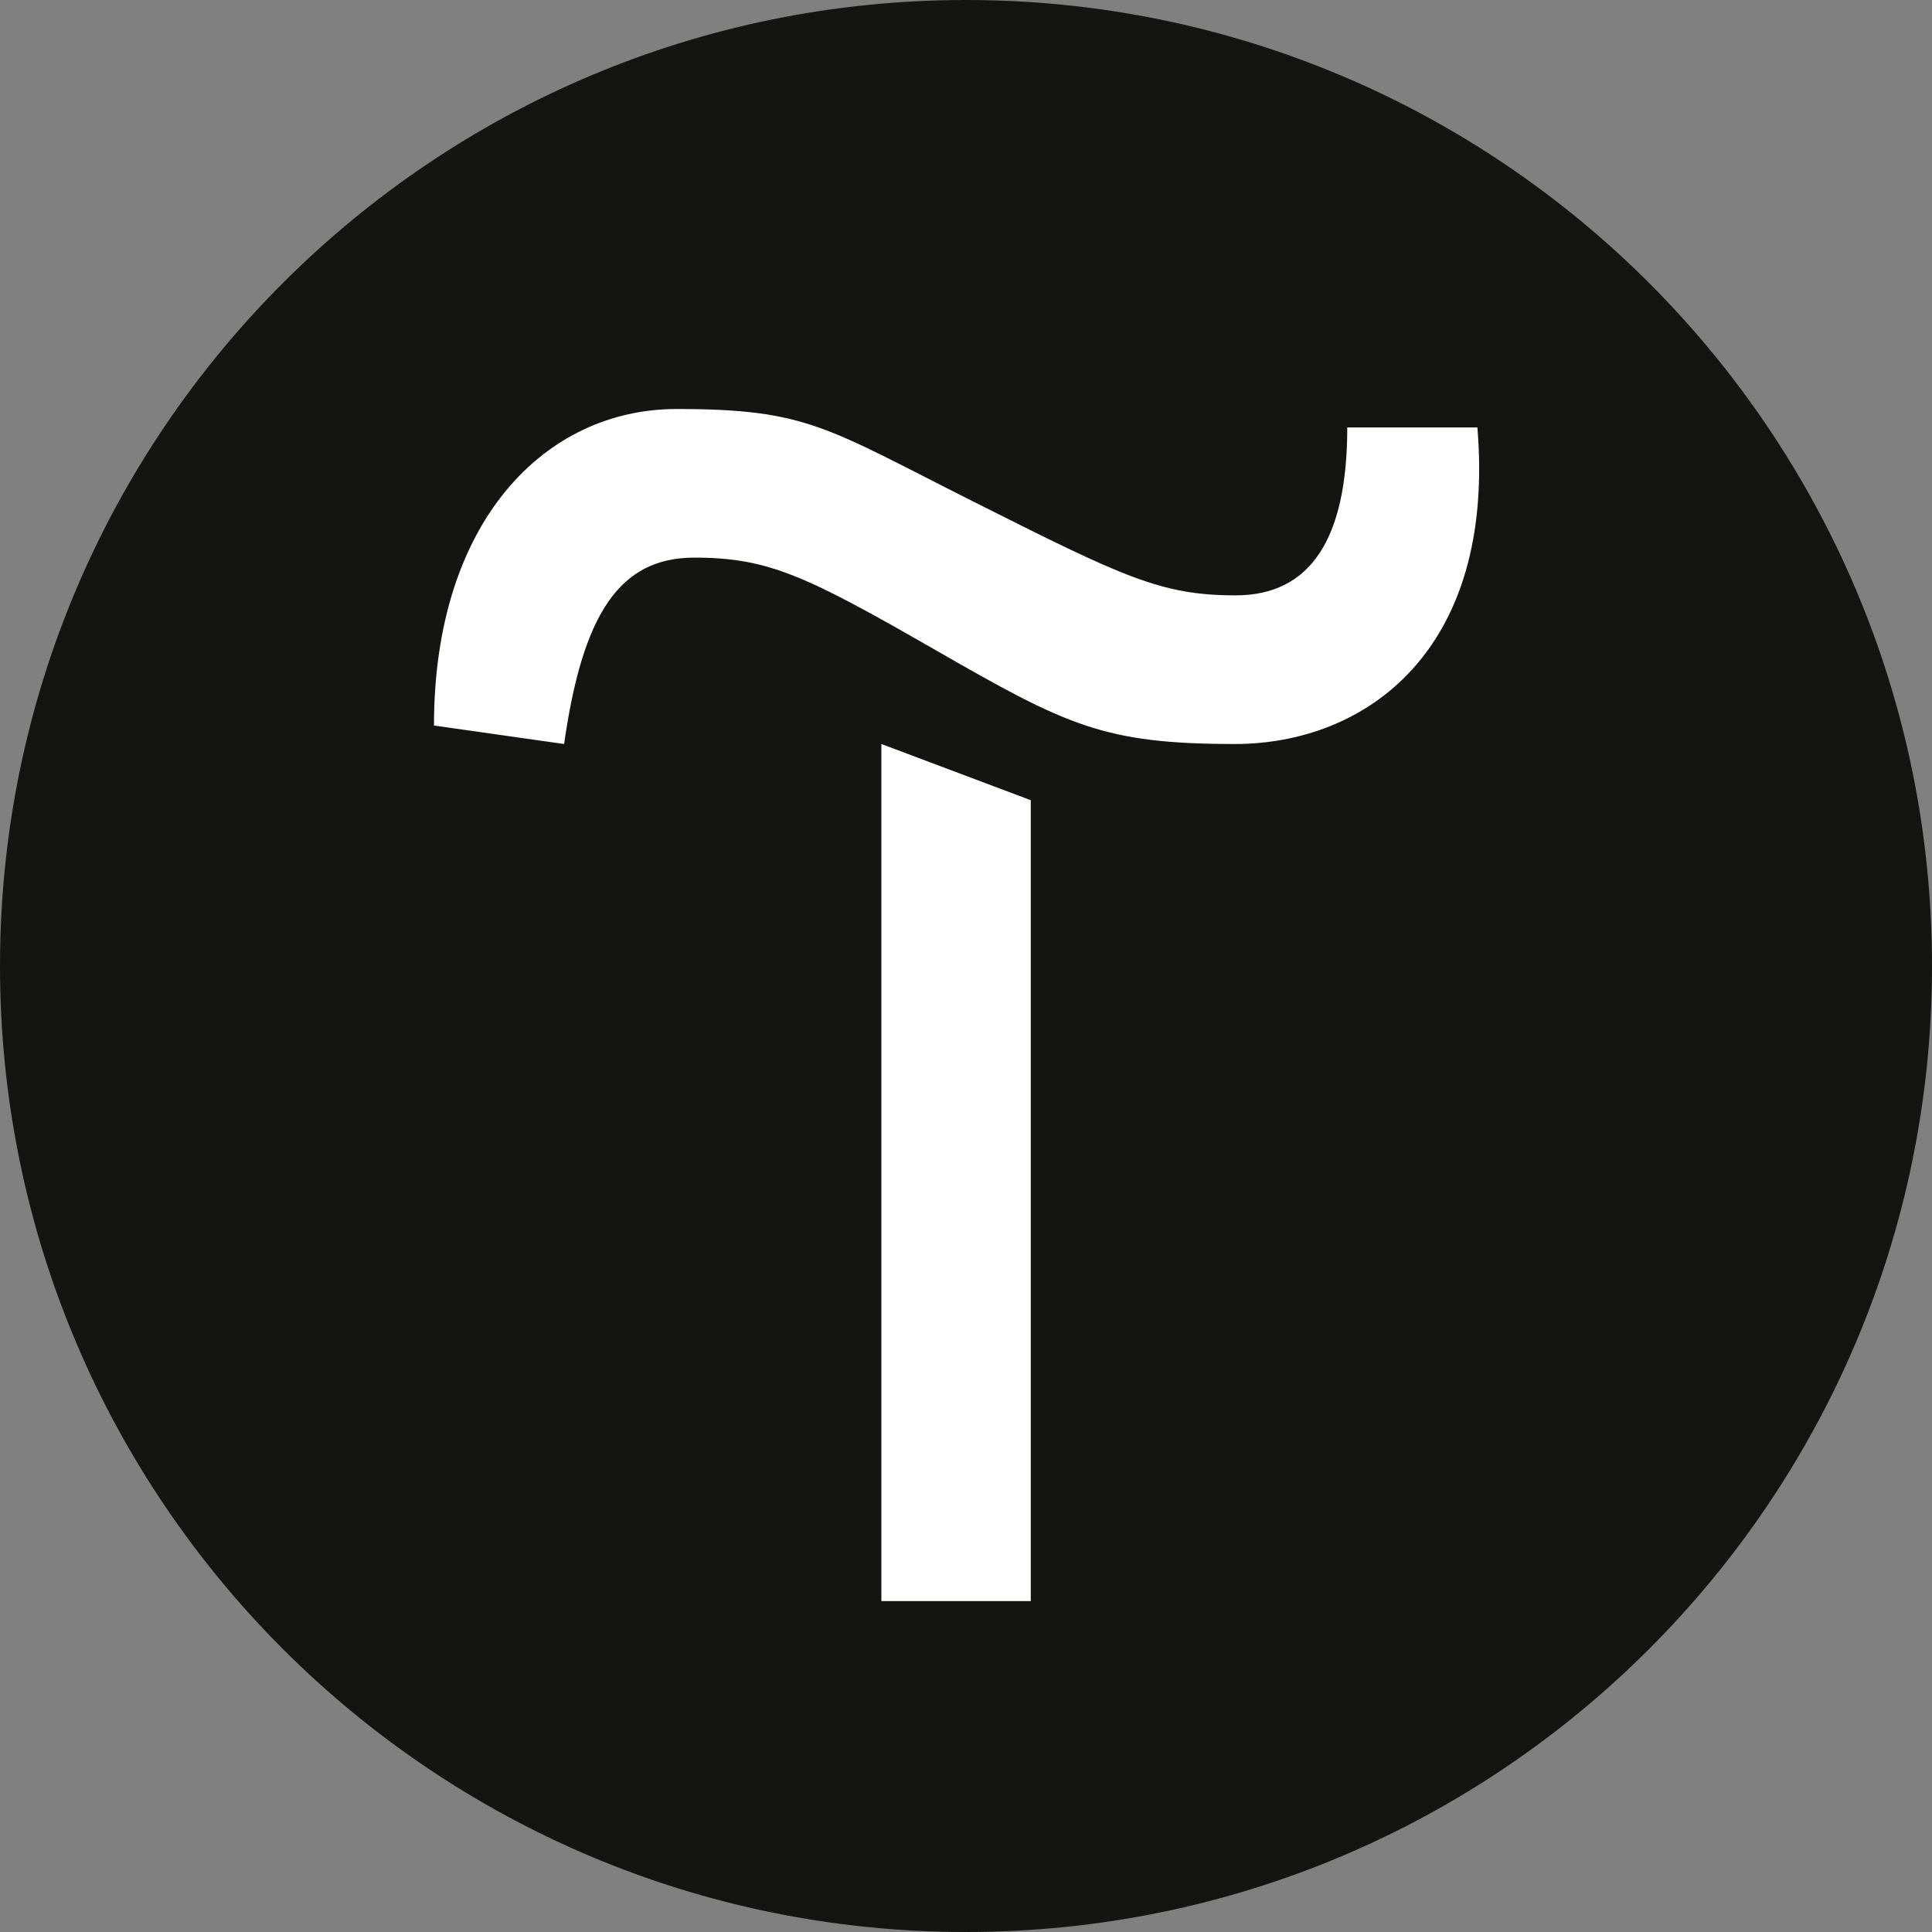
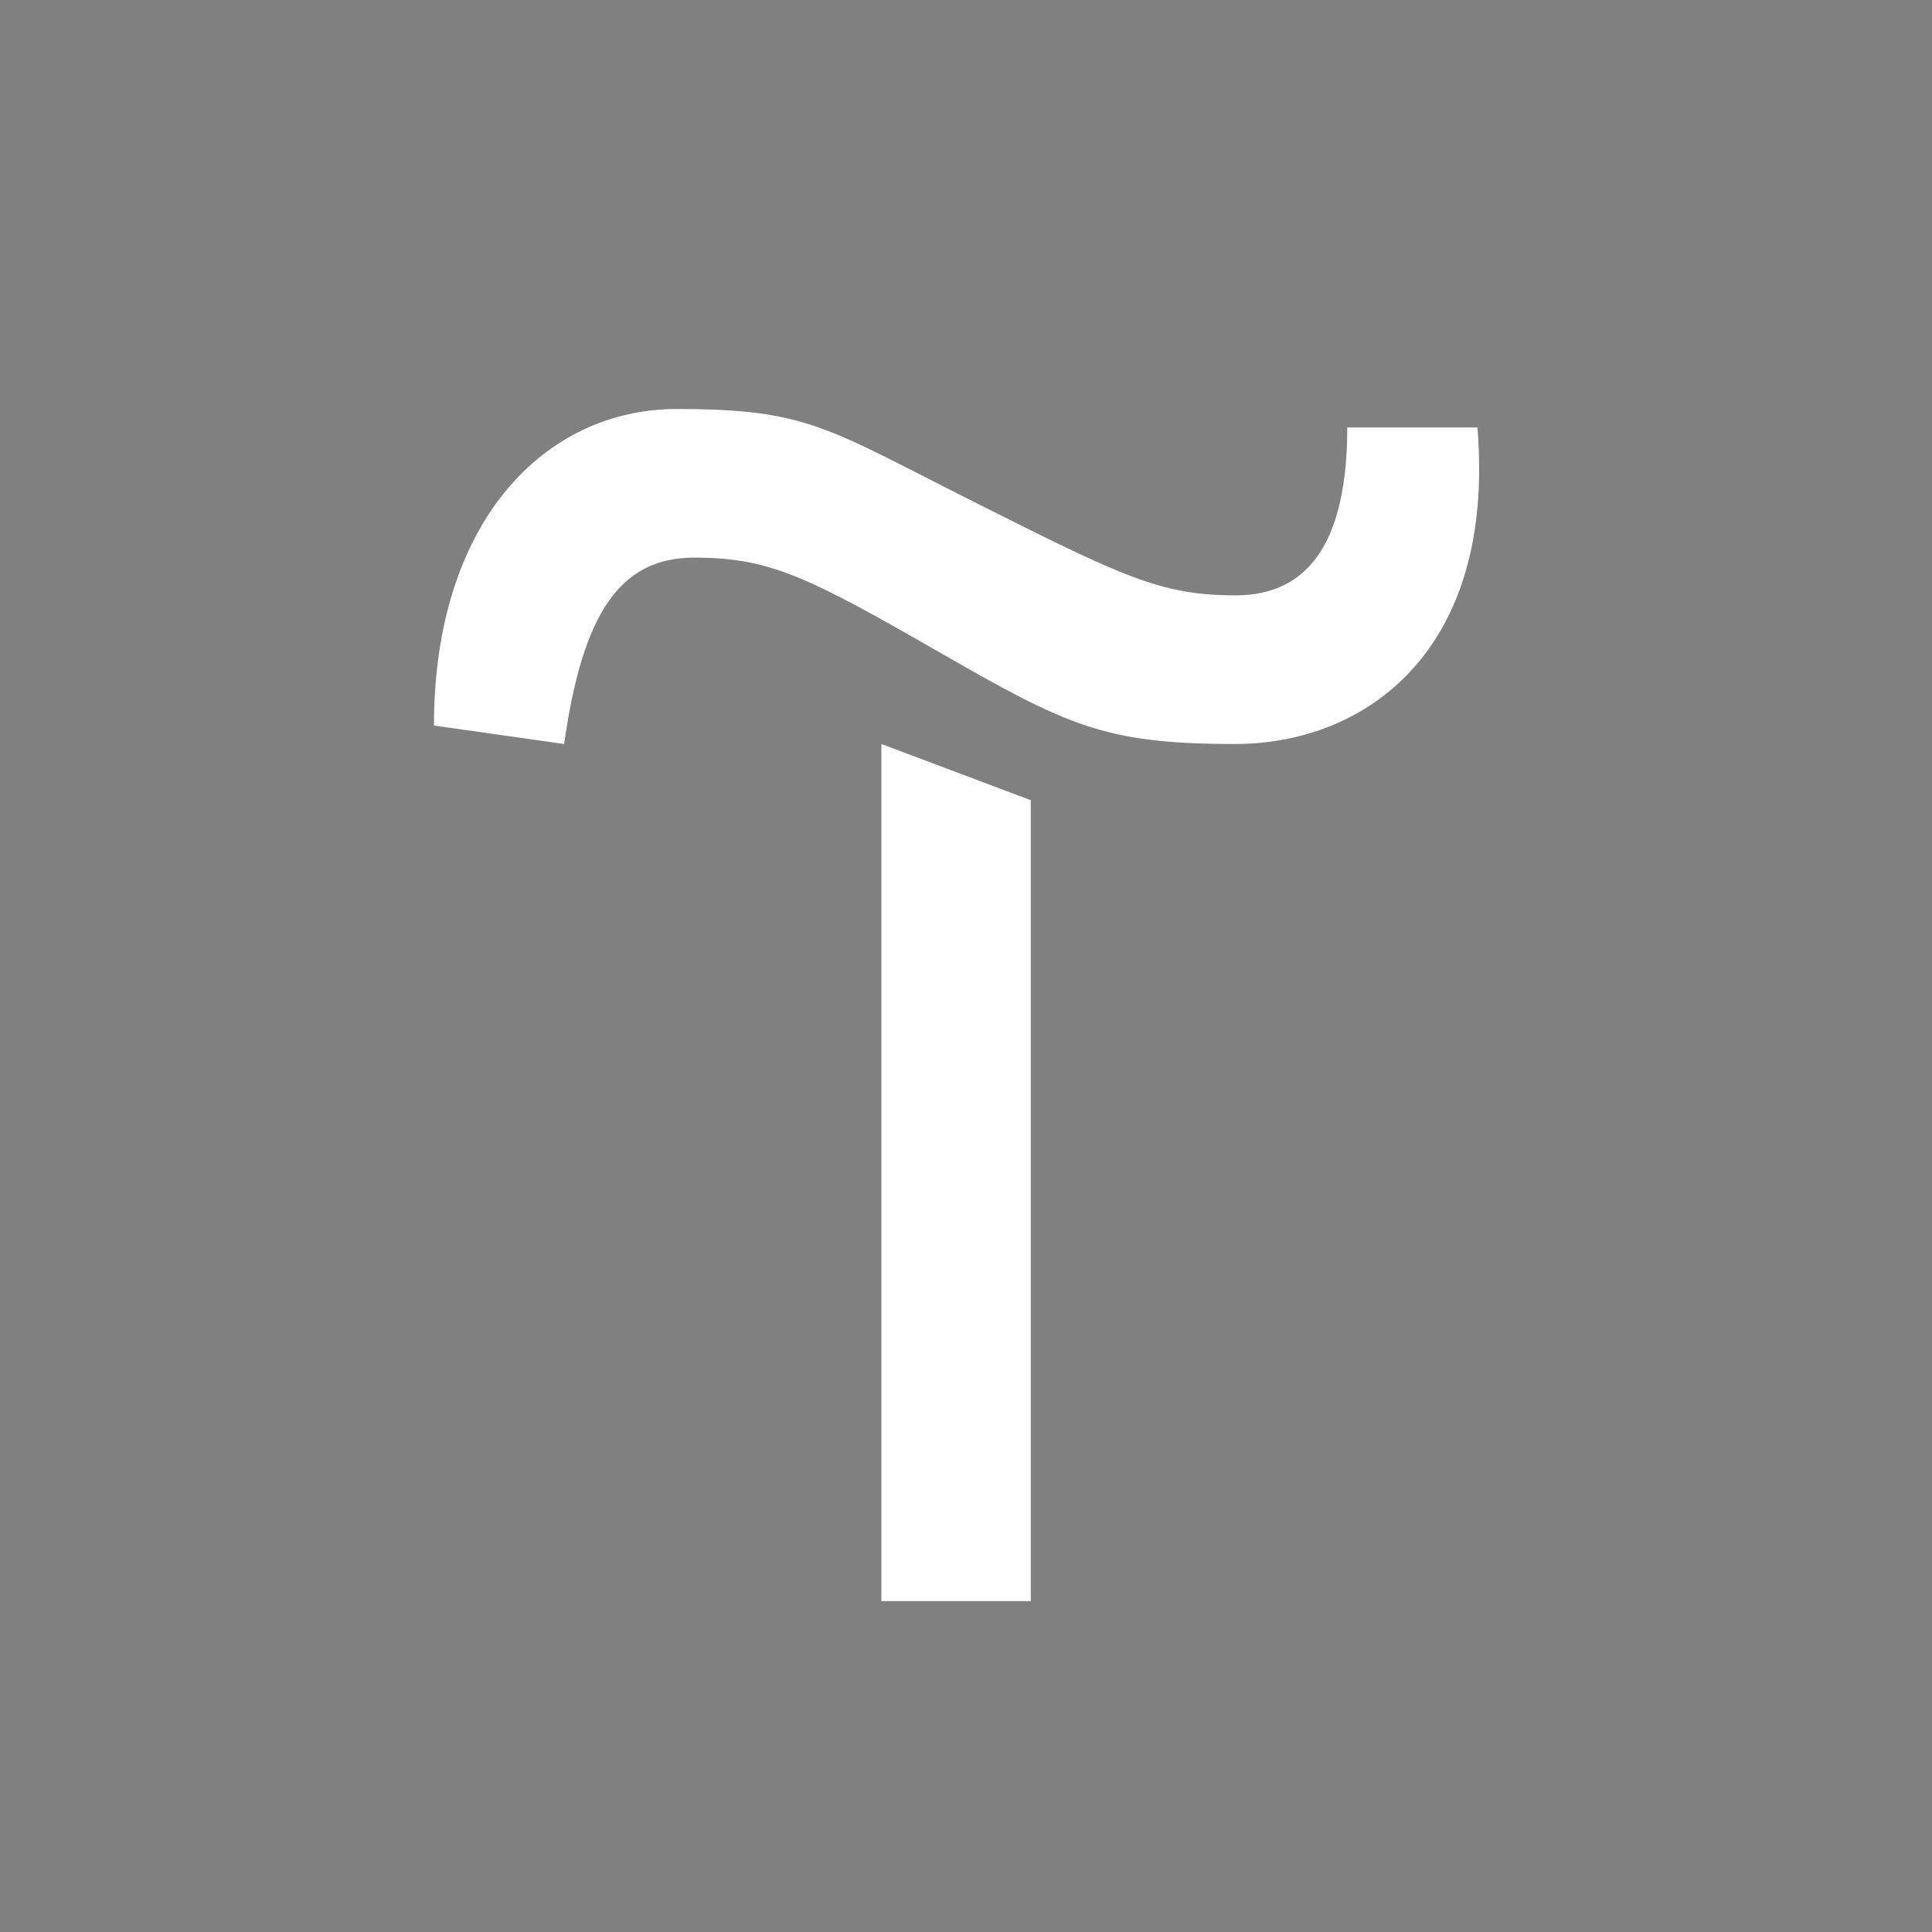
<svg xmlns="http://www.w3.org/2000/svg" width="64" height="64" viewBox="0 0 64 64" fill="none">
  <rect x="0" y="0" width="64" height="64" fill="#808080" stroke="none" />
-   <path d="M64 32C64 14.327 49.673 0 32 0C14.327 0 0 14.327 0 32C0 49.673 14.327 64 32 64C49.673 64 64 49.673 64 32Z" fill="#141413" />
  <path d="M34.146 26.508V53.038H29.197V24.646L34.146 26.508Z" fill="white" />
  <path d="M14.376 24.034C14.376 17.248 18.075 13.549 22.411 13.549C26.748 13.549 27.36 14.161 32.284 16.636C37.207 19.11 38.457 19.722 40.931 19.722C43.406 19.722 44.63 17.86 44.63 14.161H48.941C49.553 21.559 45.242 24.646 40.906 24.646C36.569 24.646 35.345 24.034 31.034 21.559C26.723 19.085 25.473 18.472 22.998 18.472C20.524 18.472 19.299 20.335 18.687 24.646L14.376 24.034Z" fill="white" />
</svg>